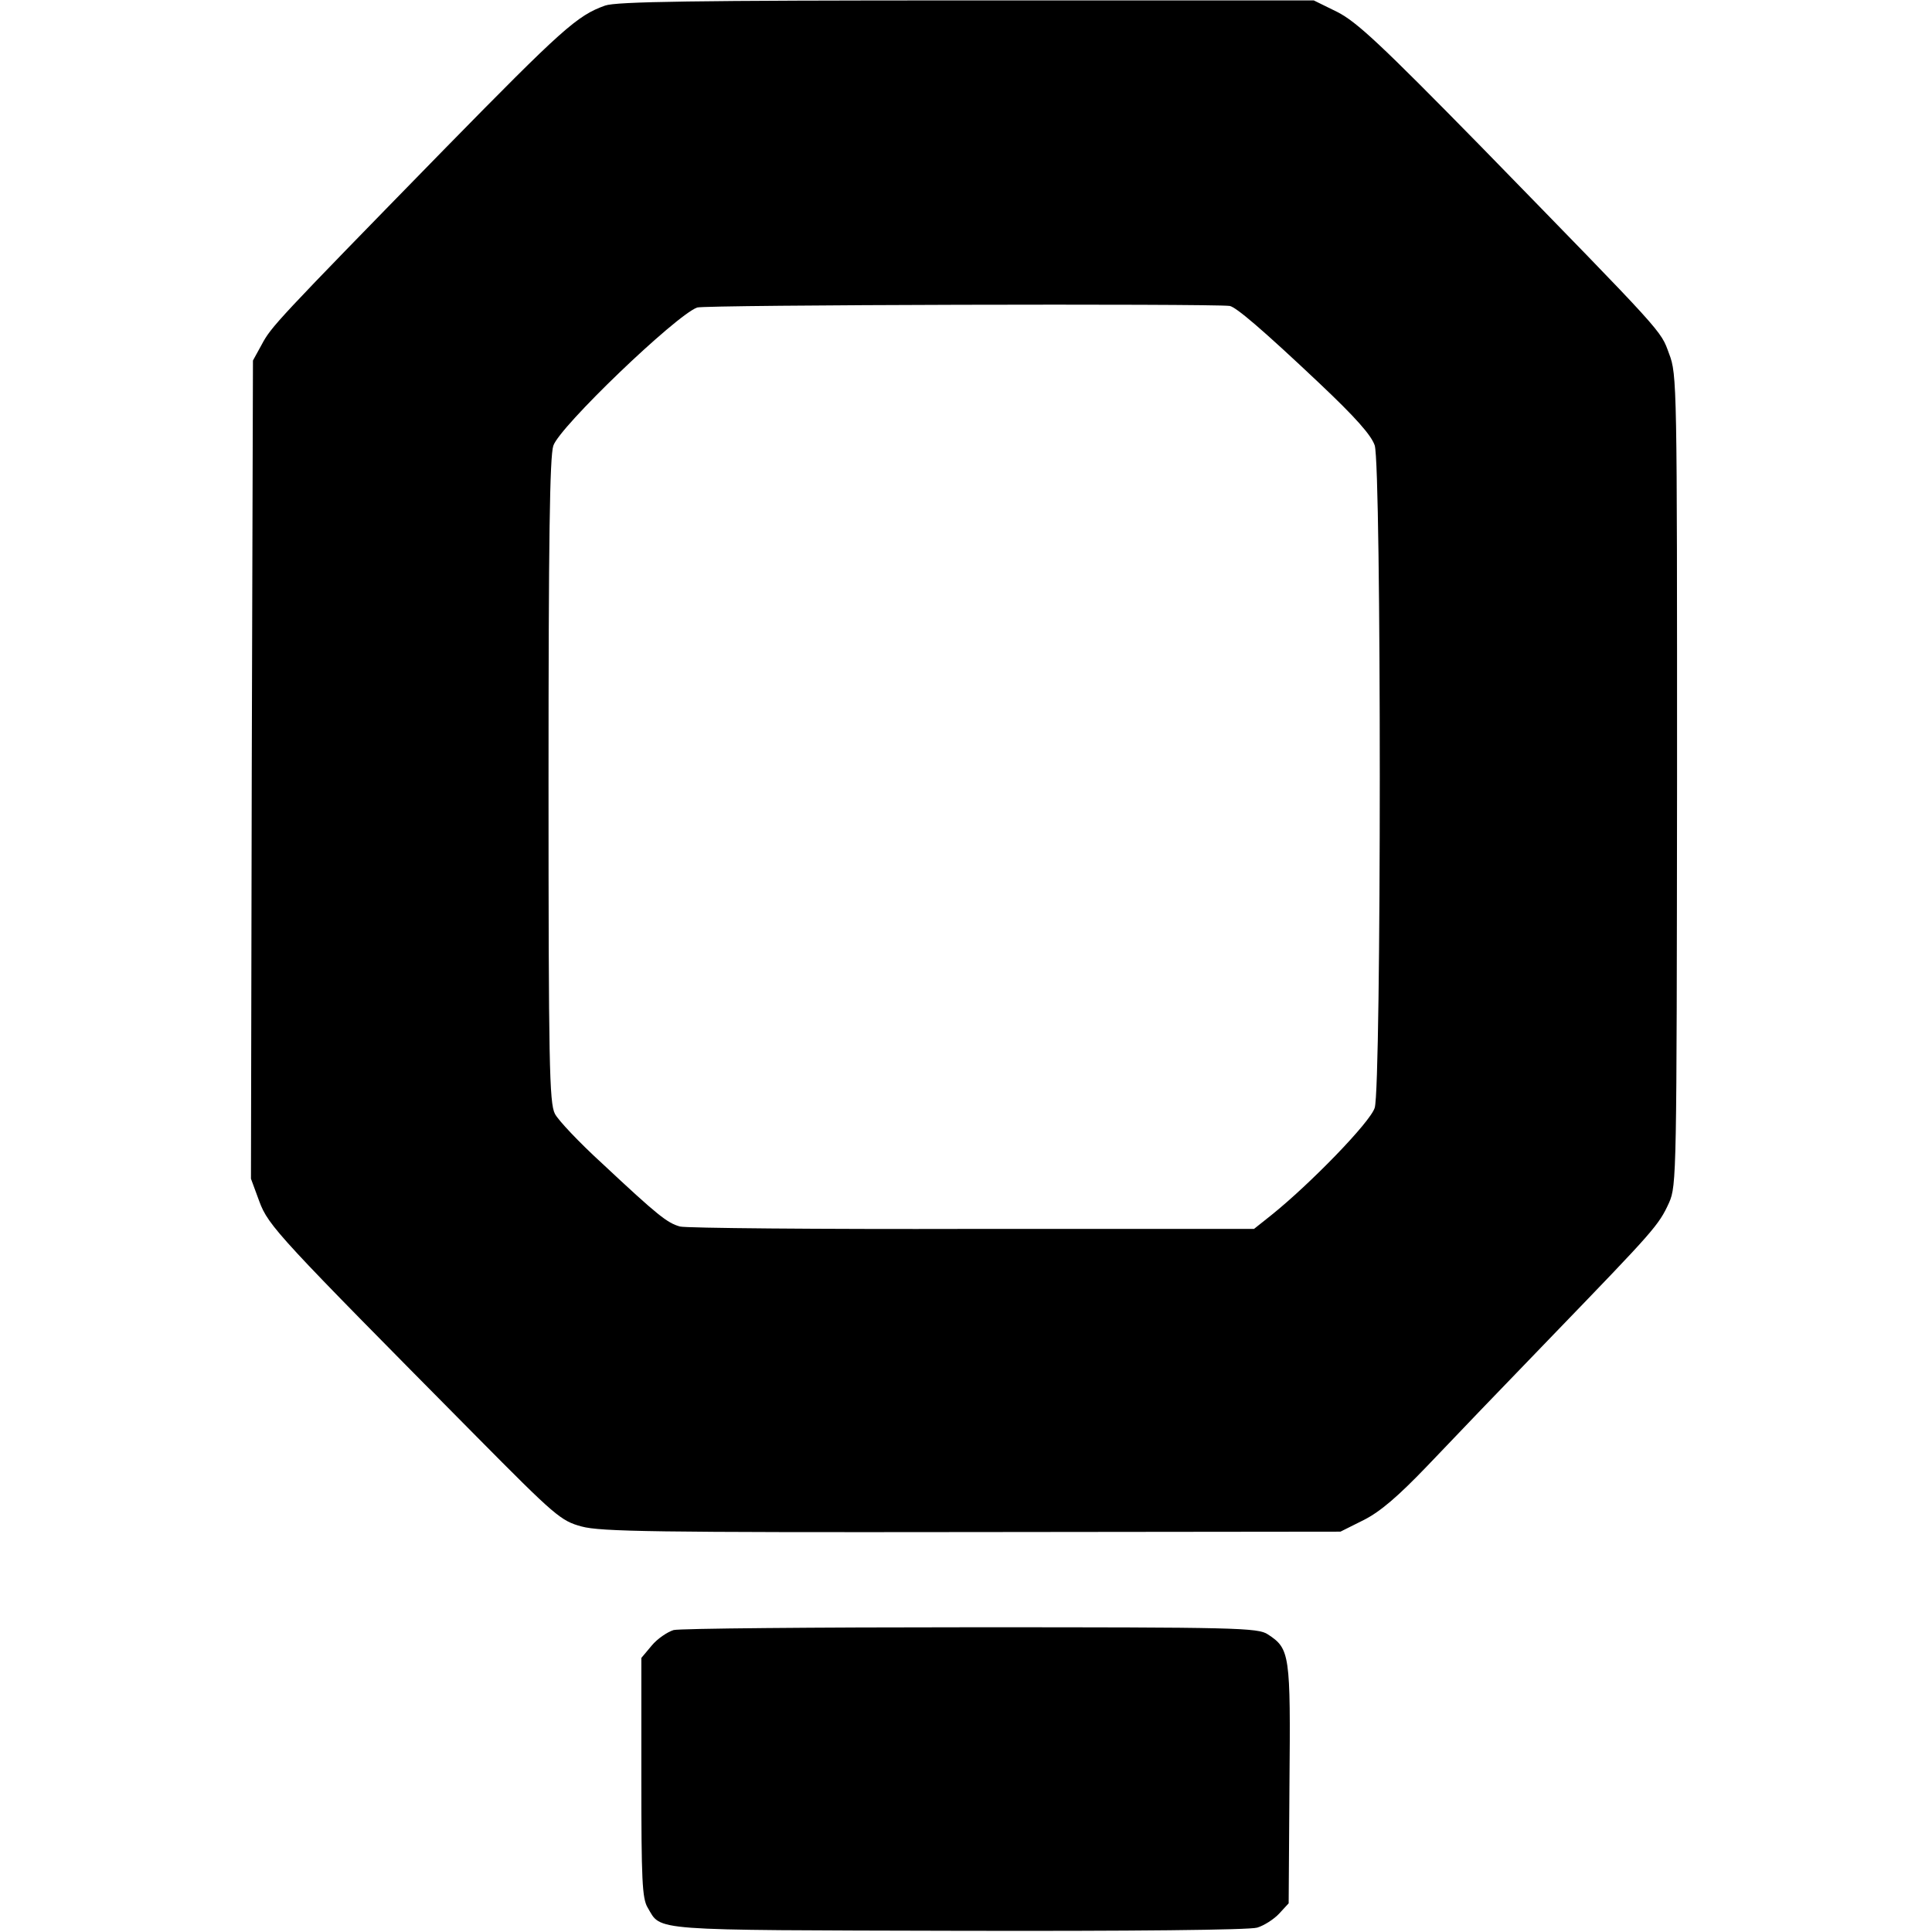
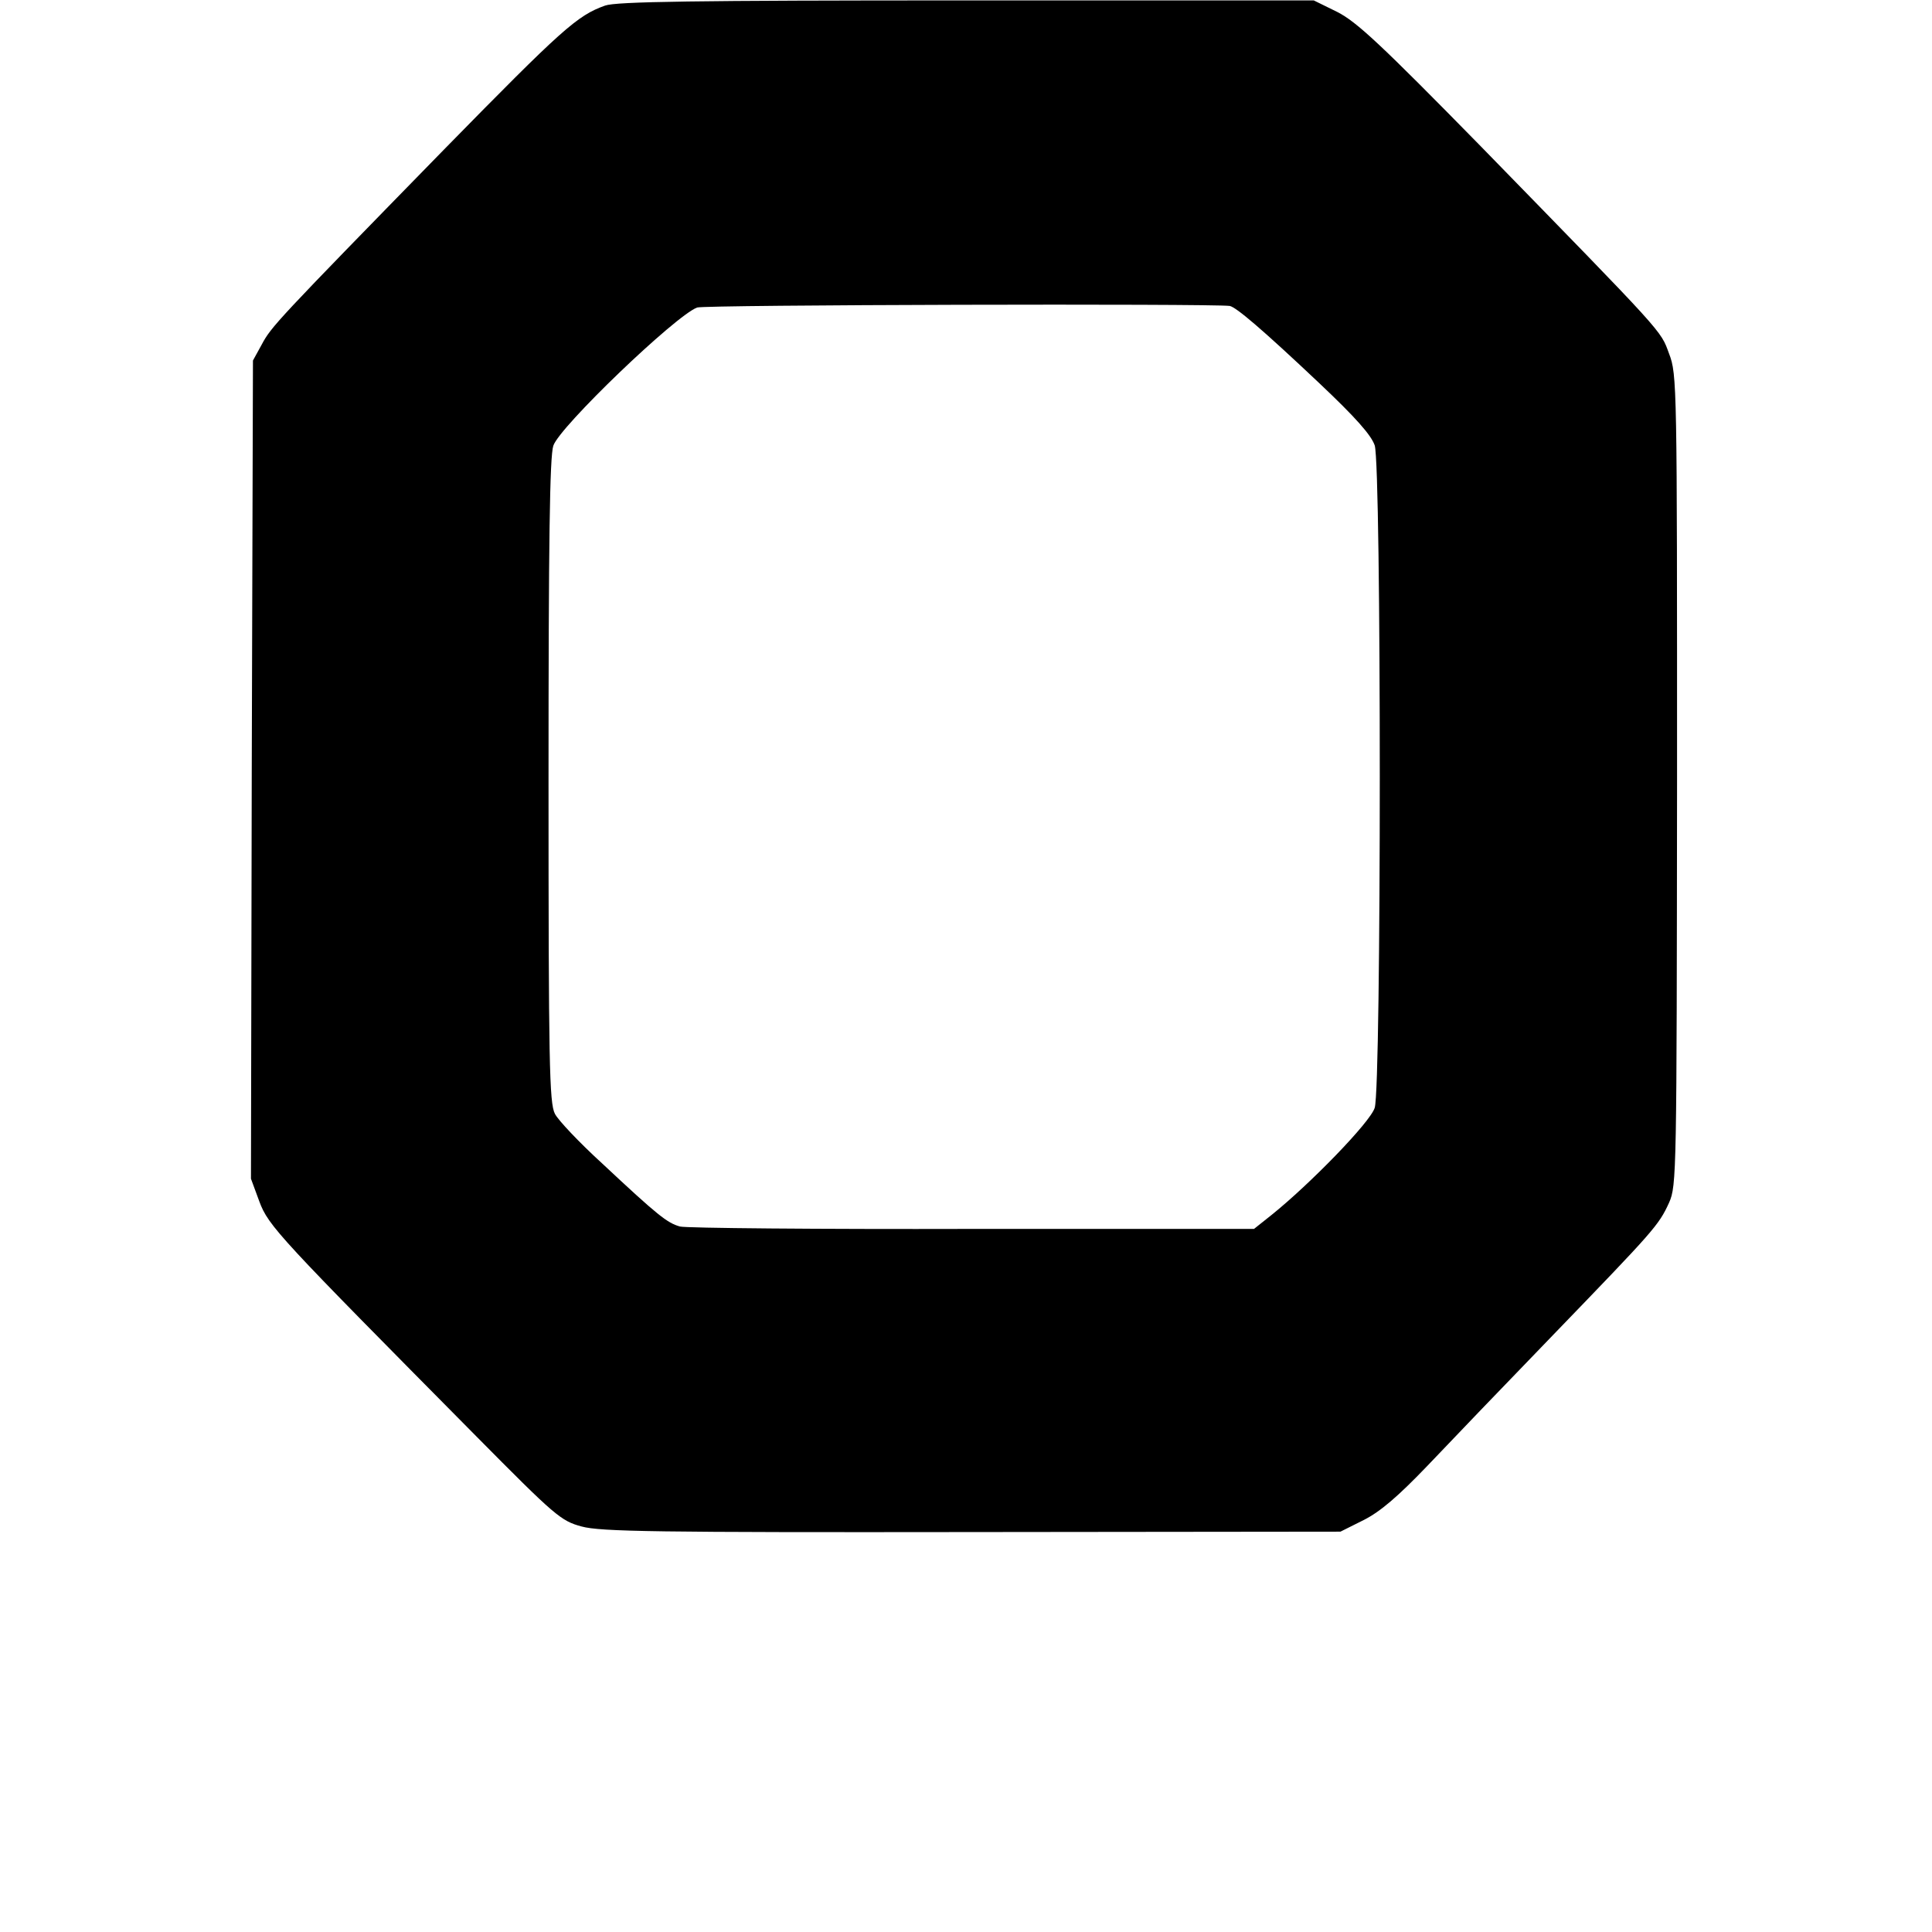
<svg xmlns="http://www.w3.org/2000/svg" version="1.0" width="485pt" height="485pt" viewBox="0 0 485 485" preserveAspectRatio="xMidYMid meet">
  <g transform="translate(0,485) scale(0.1,-0.1)" fill="#000000" stroke="none">
    <path d="M1519 4836 c-70 -25 -107 -58 -404 -361 -422 -432 -434 -445 -458 -490 l-22 -40 -3 -1027 -2 -1027 21 -57 c23 -62 49 -89 544 -589 199 -201 213 -213 265 -227 47 -13 188 -15 980 -14 l925 1 58 29 c42 21 87 60 159 135 55 58 198 207 318 331 253 262 264 274 290 331 19 43 19 72 20 1061 0 994 0 1018 -20 1070 -22 60 -7 43 -473 521 -251 256 -311 312 -360 337 l-59 29 -871 0 c-687 0 -880 -3 -908 -13z m1568 -754 c16 -3 81 -58 225 -194 91 -86 130 -130 139 -156 17 -52 17 -1611 0 -1663 -11 -36 -163 -192 -259 -269 l-44 -35 -706 0 c-389 -1 -720 2 -735 6 -32 9 -55 27 -195 158 -57 52 -111 109 -119 125 -14 27 -16 127 -16 836 0 603 3 814 12 841 15 47 307 327 361 347 19 7 1290 10 1337 4z" />
-     <path d="M1691 758 c-16 -5 -41 -22 -55 -39 l-26 -31 0 -300 c0 -258 2 -304 16 -327 35 -59 -3 -56 779 -58 431 -1 732 2 751 8 17 5 42 21 55 35 l24 26 2 299 c3 327 1 340 -54 376 -25 17 -78 18 -745 18 -394 0 -731 -3 -747 -7z" />
  </g>
</svg>